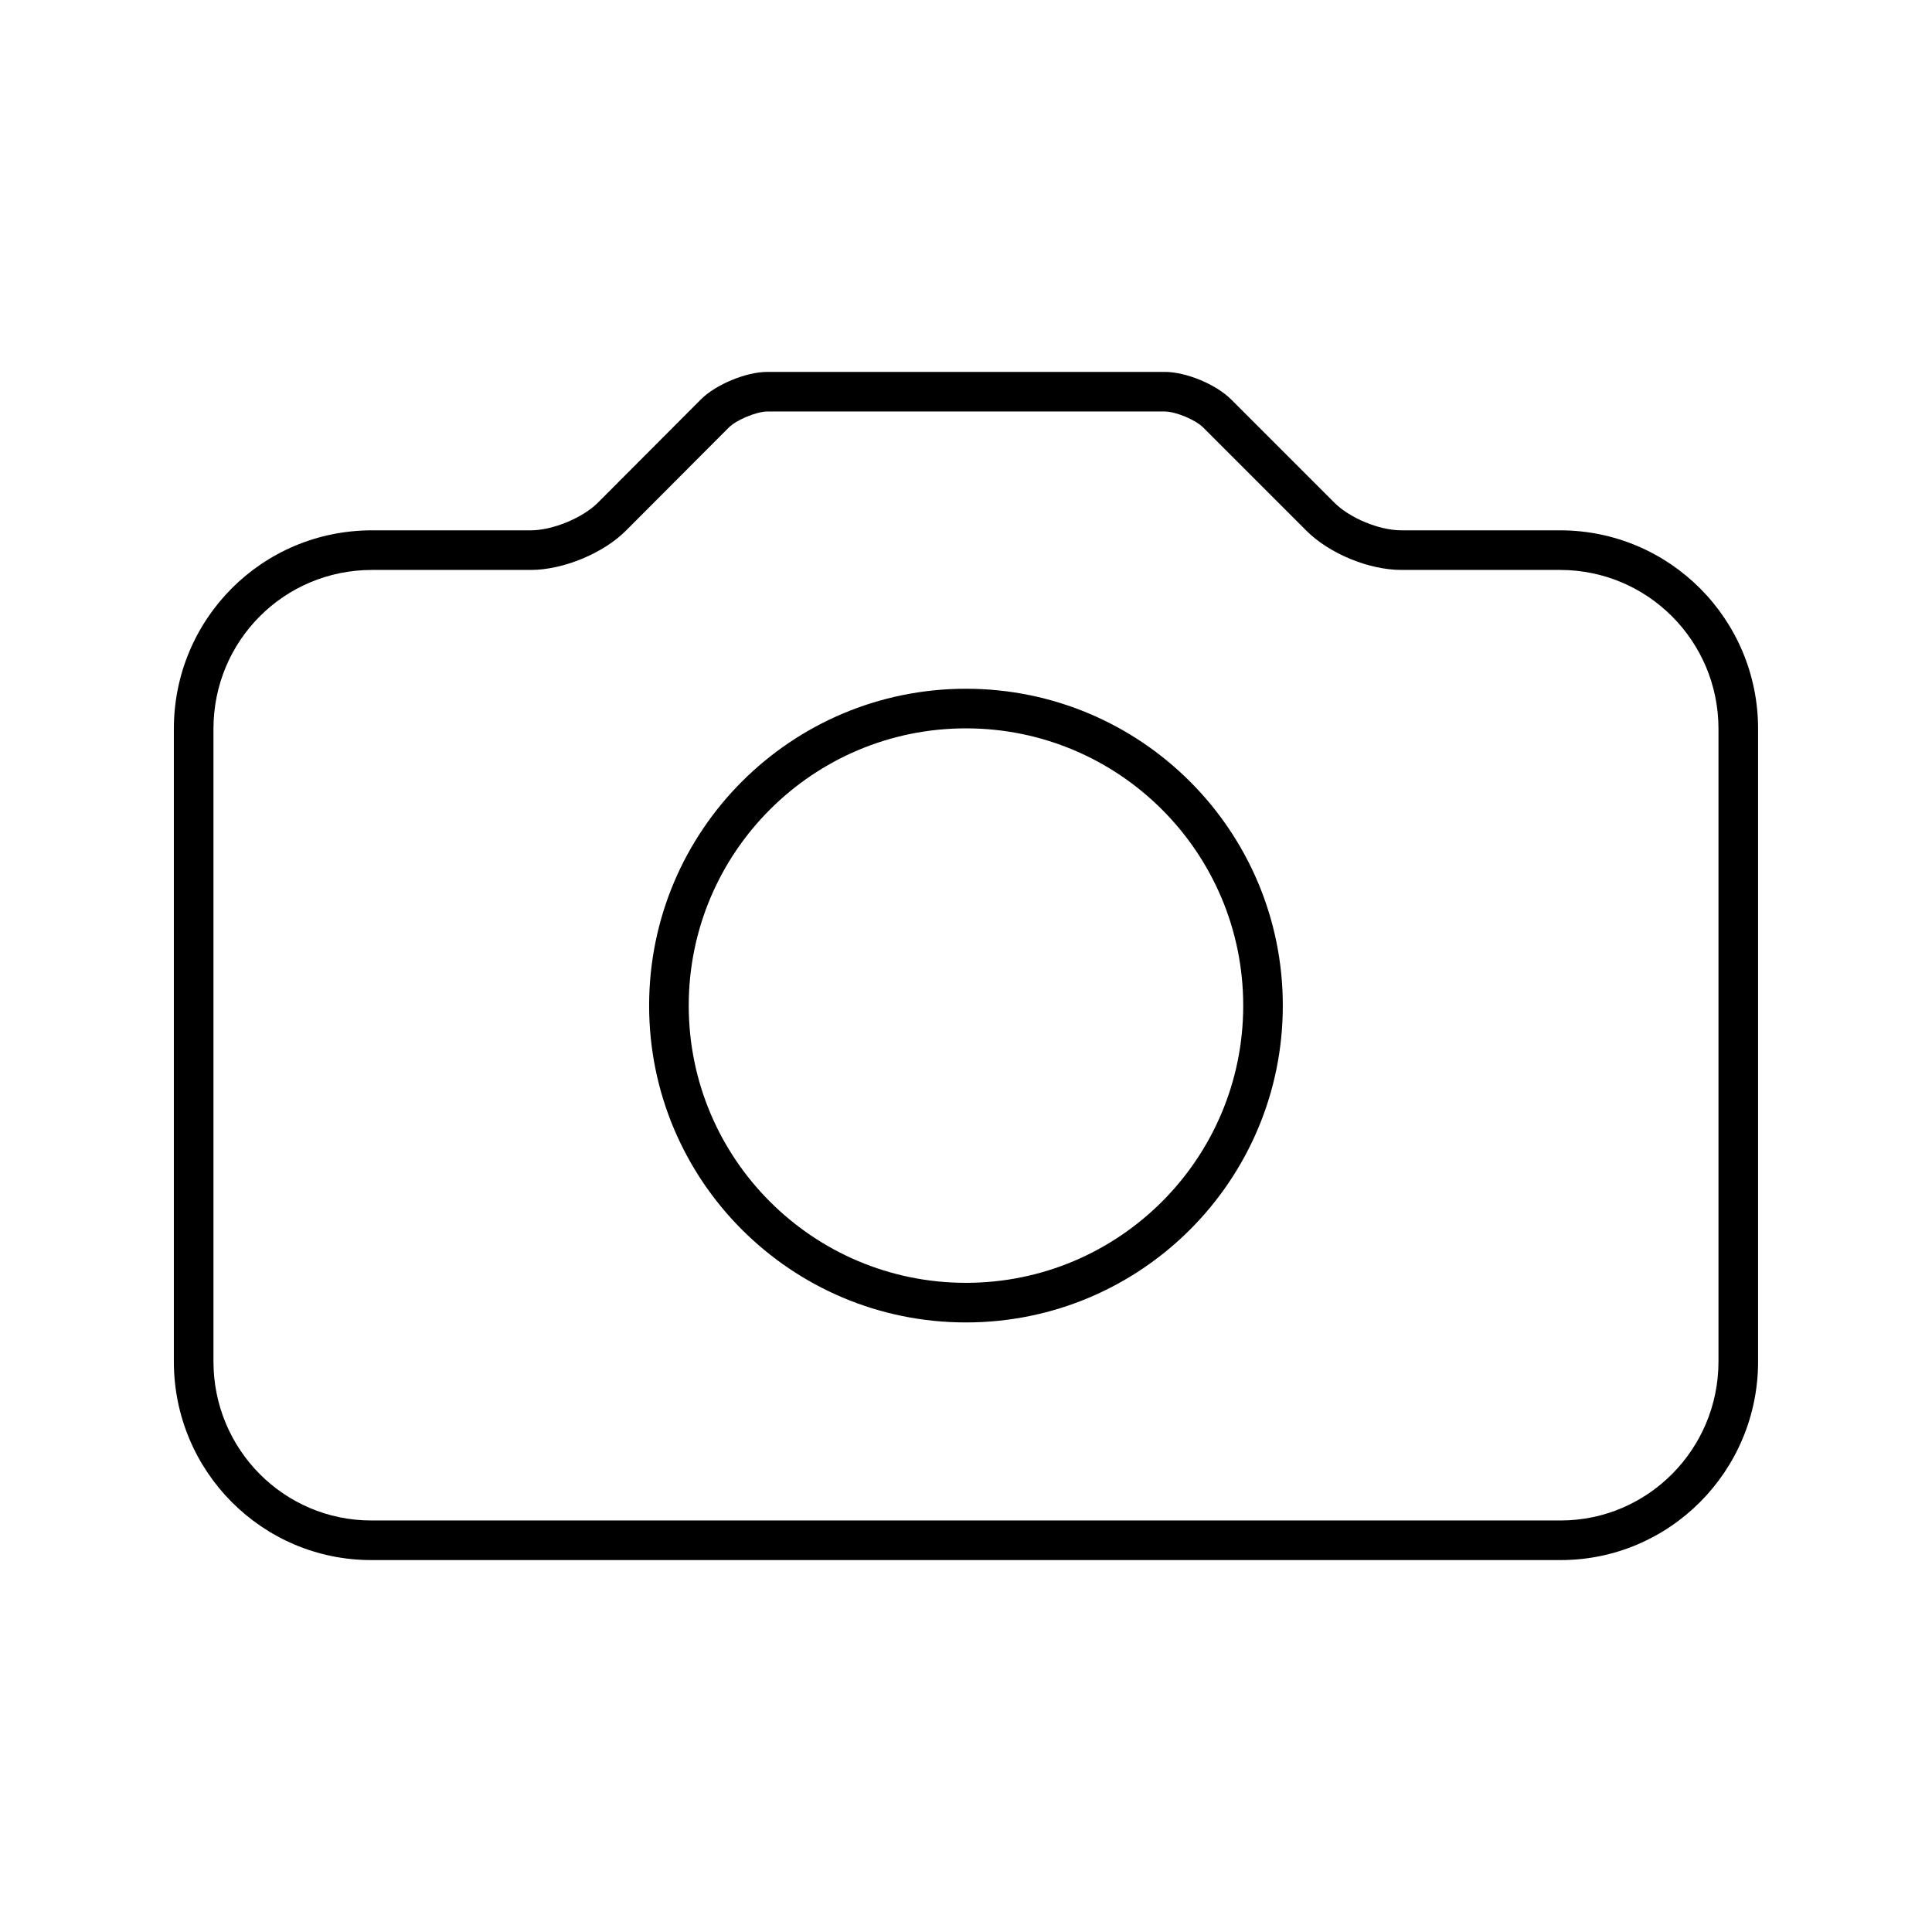
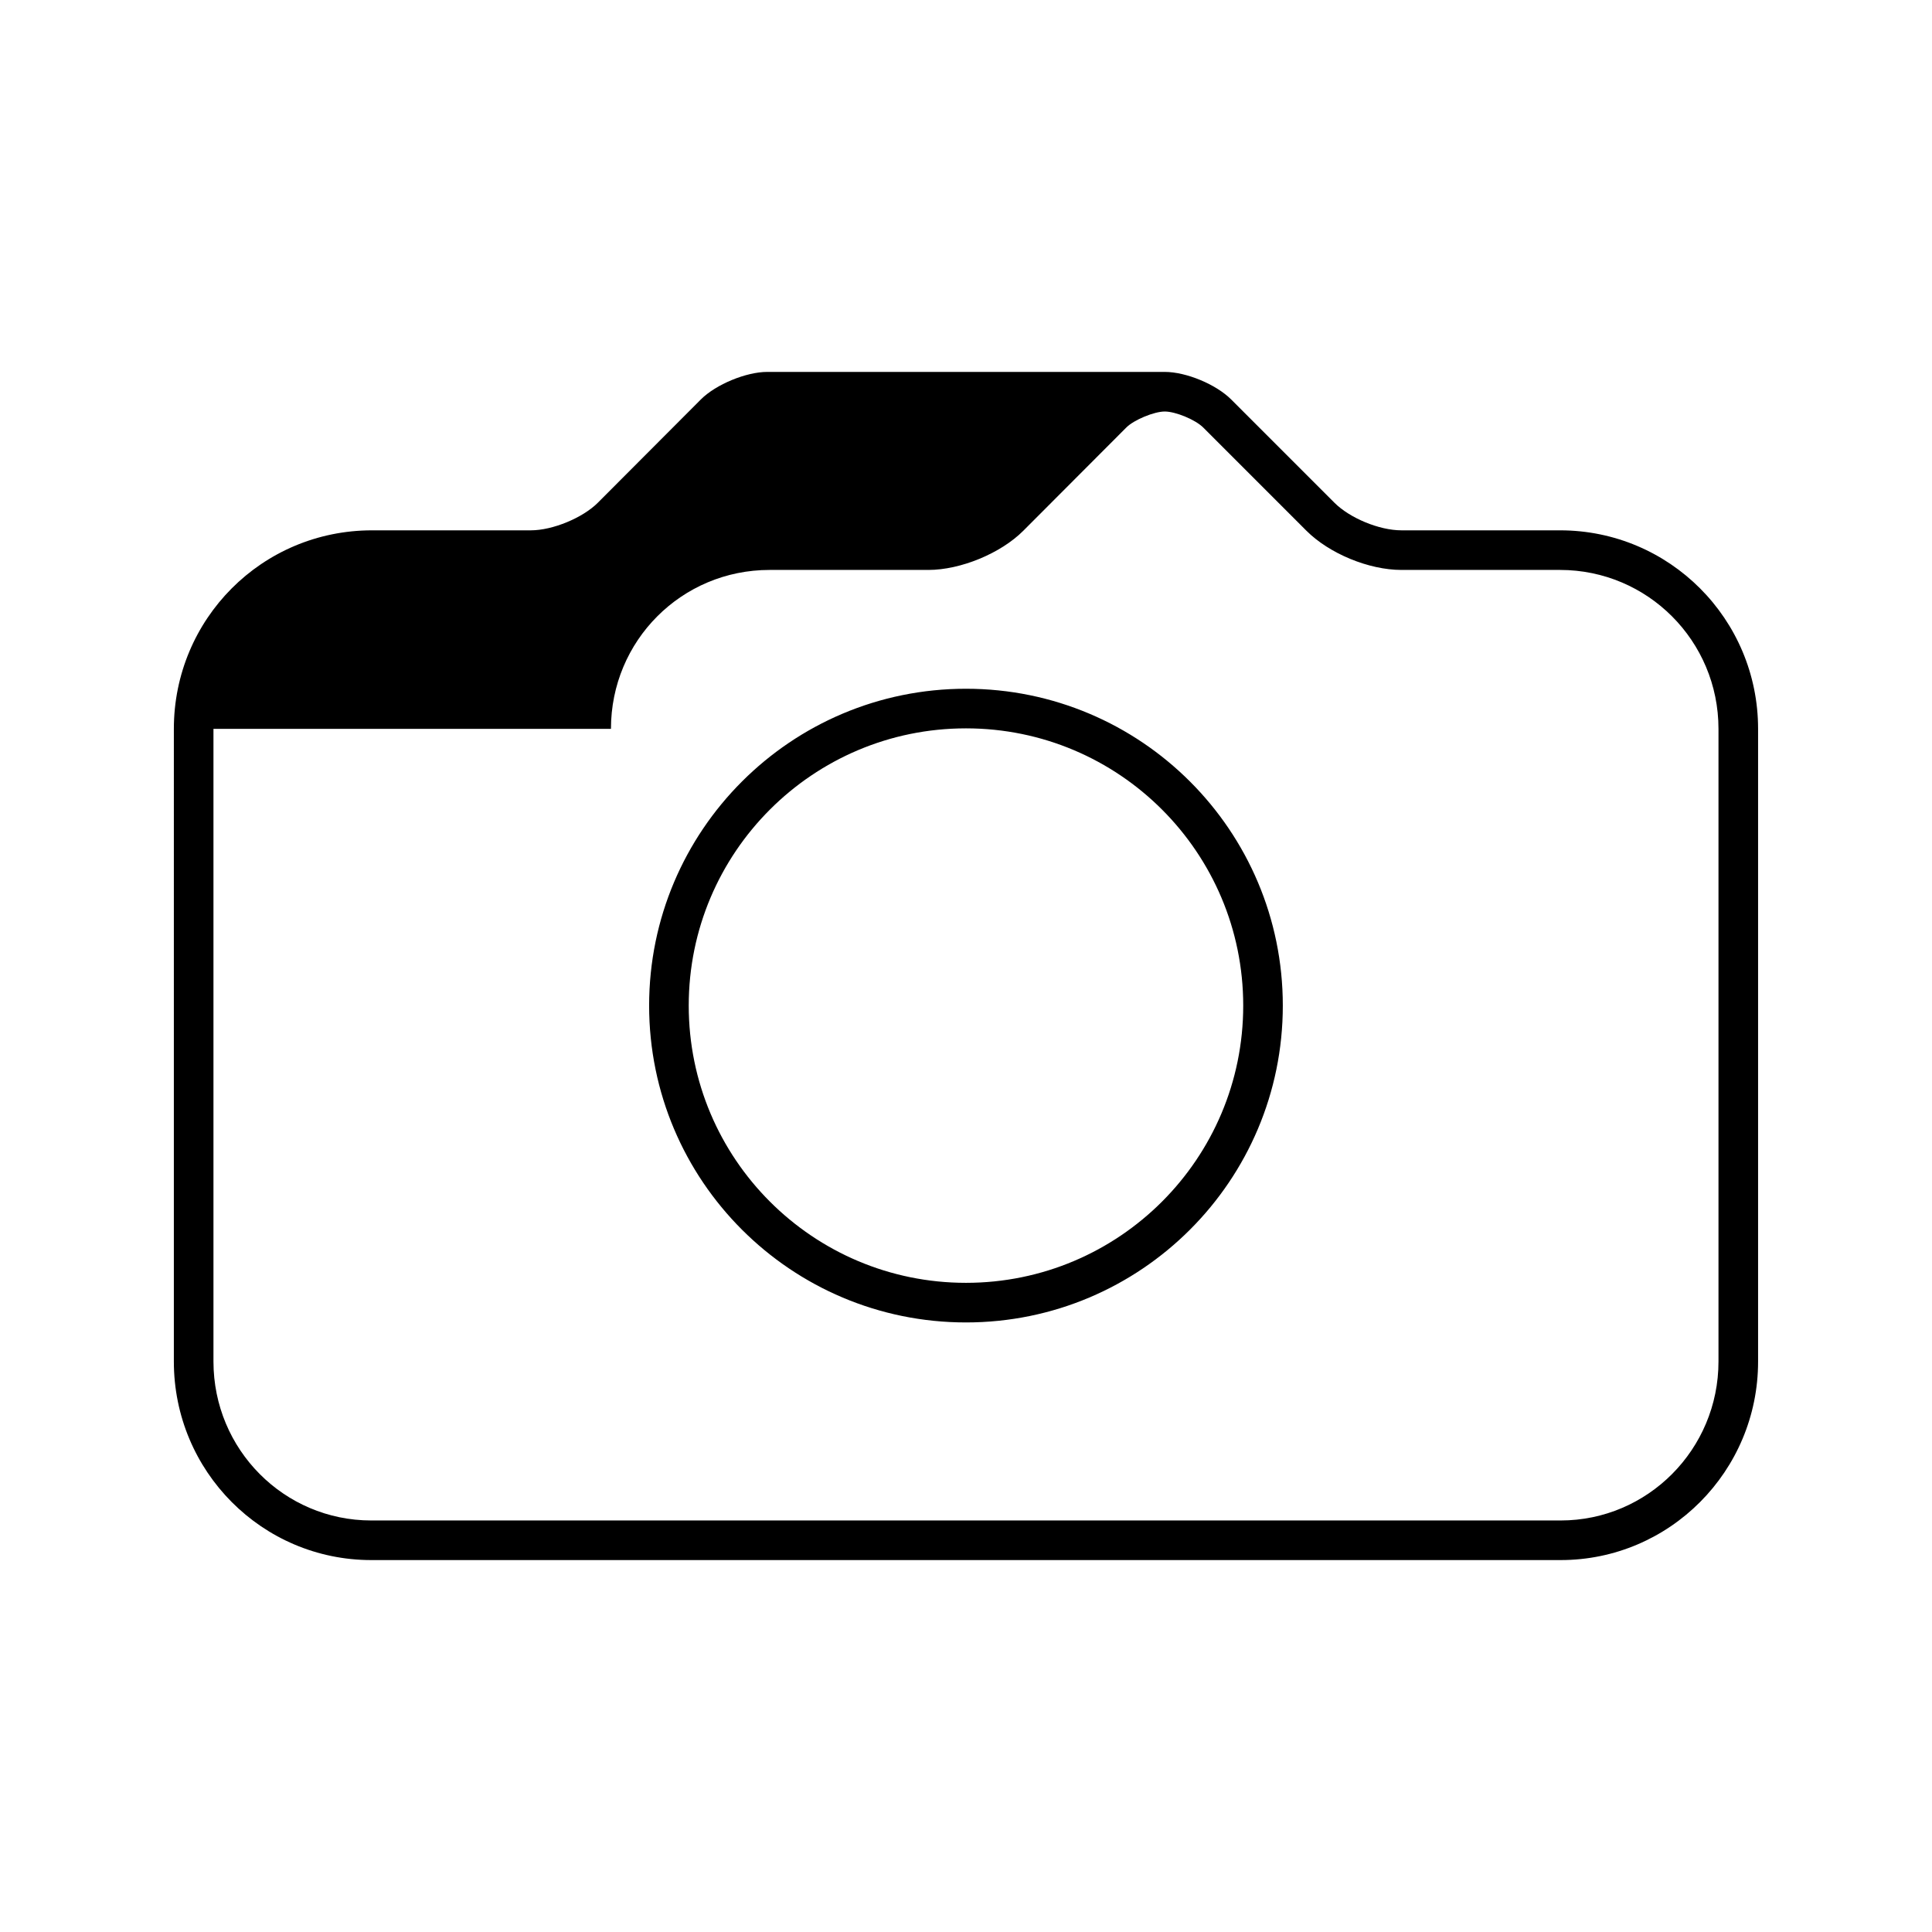
<svg xmlns="http://www.w3.org/2000/svg" fill="#000000" width="800px" height="800px" version="1.1" viewBox="144 144 512 512">
-   <path d="m200.57 337.16v167.66c0 23.312 18.719 42.121 41.828 42.121h315.19c23.059 0 41.828-18.859 41.828-42.121v-167.66c0-23.305-18.781-42.121-41.984-42.121h-42.031c-8.664 0-19.133-4.34-25.184-10.387l-27.355-27.359c-2.062-2.059-7.305-4.238-10.199-4.238h-105.34c-2.801 0-8.156 2.211-10.168 4.231l-27.293 27.355c-5.988 6.008-16.637 10.398-25.184 10.398h-42.074c-23.336 0-42.035 18.777-42.035 42.121zm-10.496 0c0-29.059 23.316-52.617 52.531-52.617h42.074c5.777 0 13.746-3.297 17.754-7.312l27.289-27.359c4.031-4.039 12.078-7.312 17.602-7.312h105.34c5.691 0 13.602 3.293 17.621 7.312l27.355 27.359c4.039 4.039 11.824 7.312 17.762 7.312h42.031c28.984 0 52.48 23.504 52.48 52.617v167.66c0 29.062-23.473 52.617-52.324 52.617h-315.19c-28.898 0-52.324-23.5-52.324-52.617zm209.92 157.3c-46.375 0-83.969-37.594-83.969-83.965 0-46.375 37.594-83.969 83.969-83.969 46.371 0 83.965 37.594 83.965 83.969 0 46.371-37.594 83.965-83.965 83.965zm0-10.496c40.574 0 73.473-32.895 73.473-73.469 0-40.578-32.898-73.473-73.473-73.473-40.578 0-73.473 32.895-73.473 73.473 0 40.574 32.895 73.469 73.473 73.469z" />
+   <path d="m200.57 337.16v167.66c0 23.312 18.719 42.121 41.828 42.121h315.19c23.059 0 41.828-18.859 41.828-42.121v-167.66c0-23.305-18.781-42.121-41.984-42.121h-42.031c-8.664 0-19.133-4.34-25.184-10.387l-27.355-27.359c-2.062-2.059-7.305-4.238-10.199-4.238c-2.801 0-8.156 2.211-10.168 4.231l-27.293 27.355c-5.988 6.008-16.637 10.398-25.184 10.398h-42.074c-23.336 0-42.035 18.777-42.035 42.121zm-10.496 0c0-29.059 23.316-52.617 52.531-52.617h42.074c5.777 0 13.746-3.297 17.754-7.312l27.289-27.359c4.031-4.039 12.078-7.312 17.602-7.312h105.34c5.691 0 13.602 3.293 17.621 7.312l27.355 27.359c4.039 4.039 11.824 7.312 17.762 7.312h42.031c28.984 0 52.48 23.504 52.48 52.617v167.66c0 29.062-23.473 52.617-52.324 52.617h-315.19c-28.898 0-52.324-23.5-52.324-52.617zm209.92 157.3c-46.375 0-83.969-37.594-83.969-83.965 0-46.375 37.594-83.969 83.969-83.969 46.371 0 83.965 37.594 83.965 83.969 0 46.371-37.594 83.965-83.965 83.965zm0-10.496c40.574 0 73.473-32.895 73.473-73.469 0-40.578-32.898-73.473-73.473-73.473-40.578 0-73.473 32.895-73.473 73.473 0 40.574 32.895 73.469 73.473 73.469z" />
</svg>